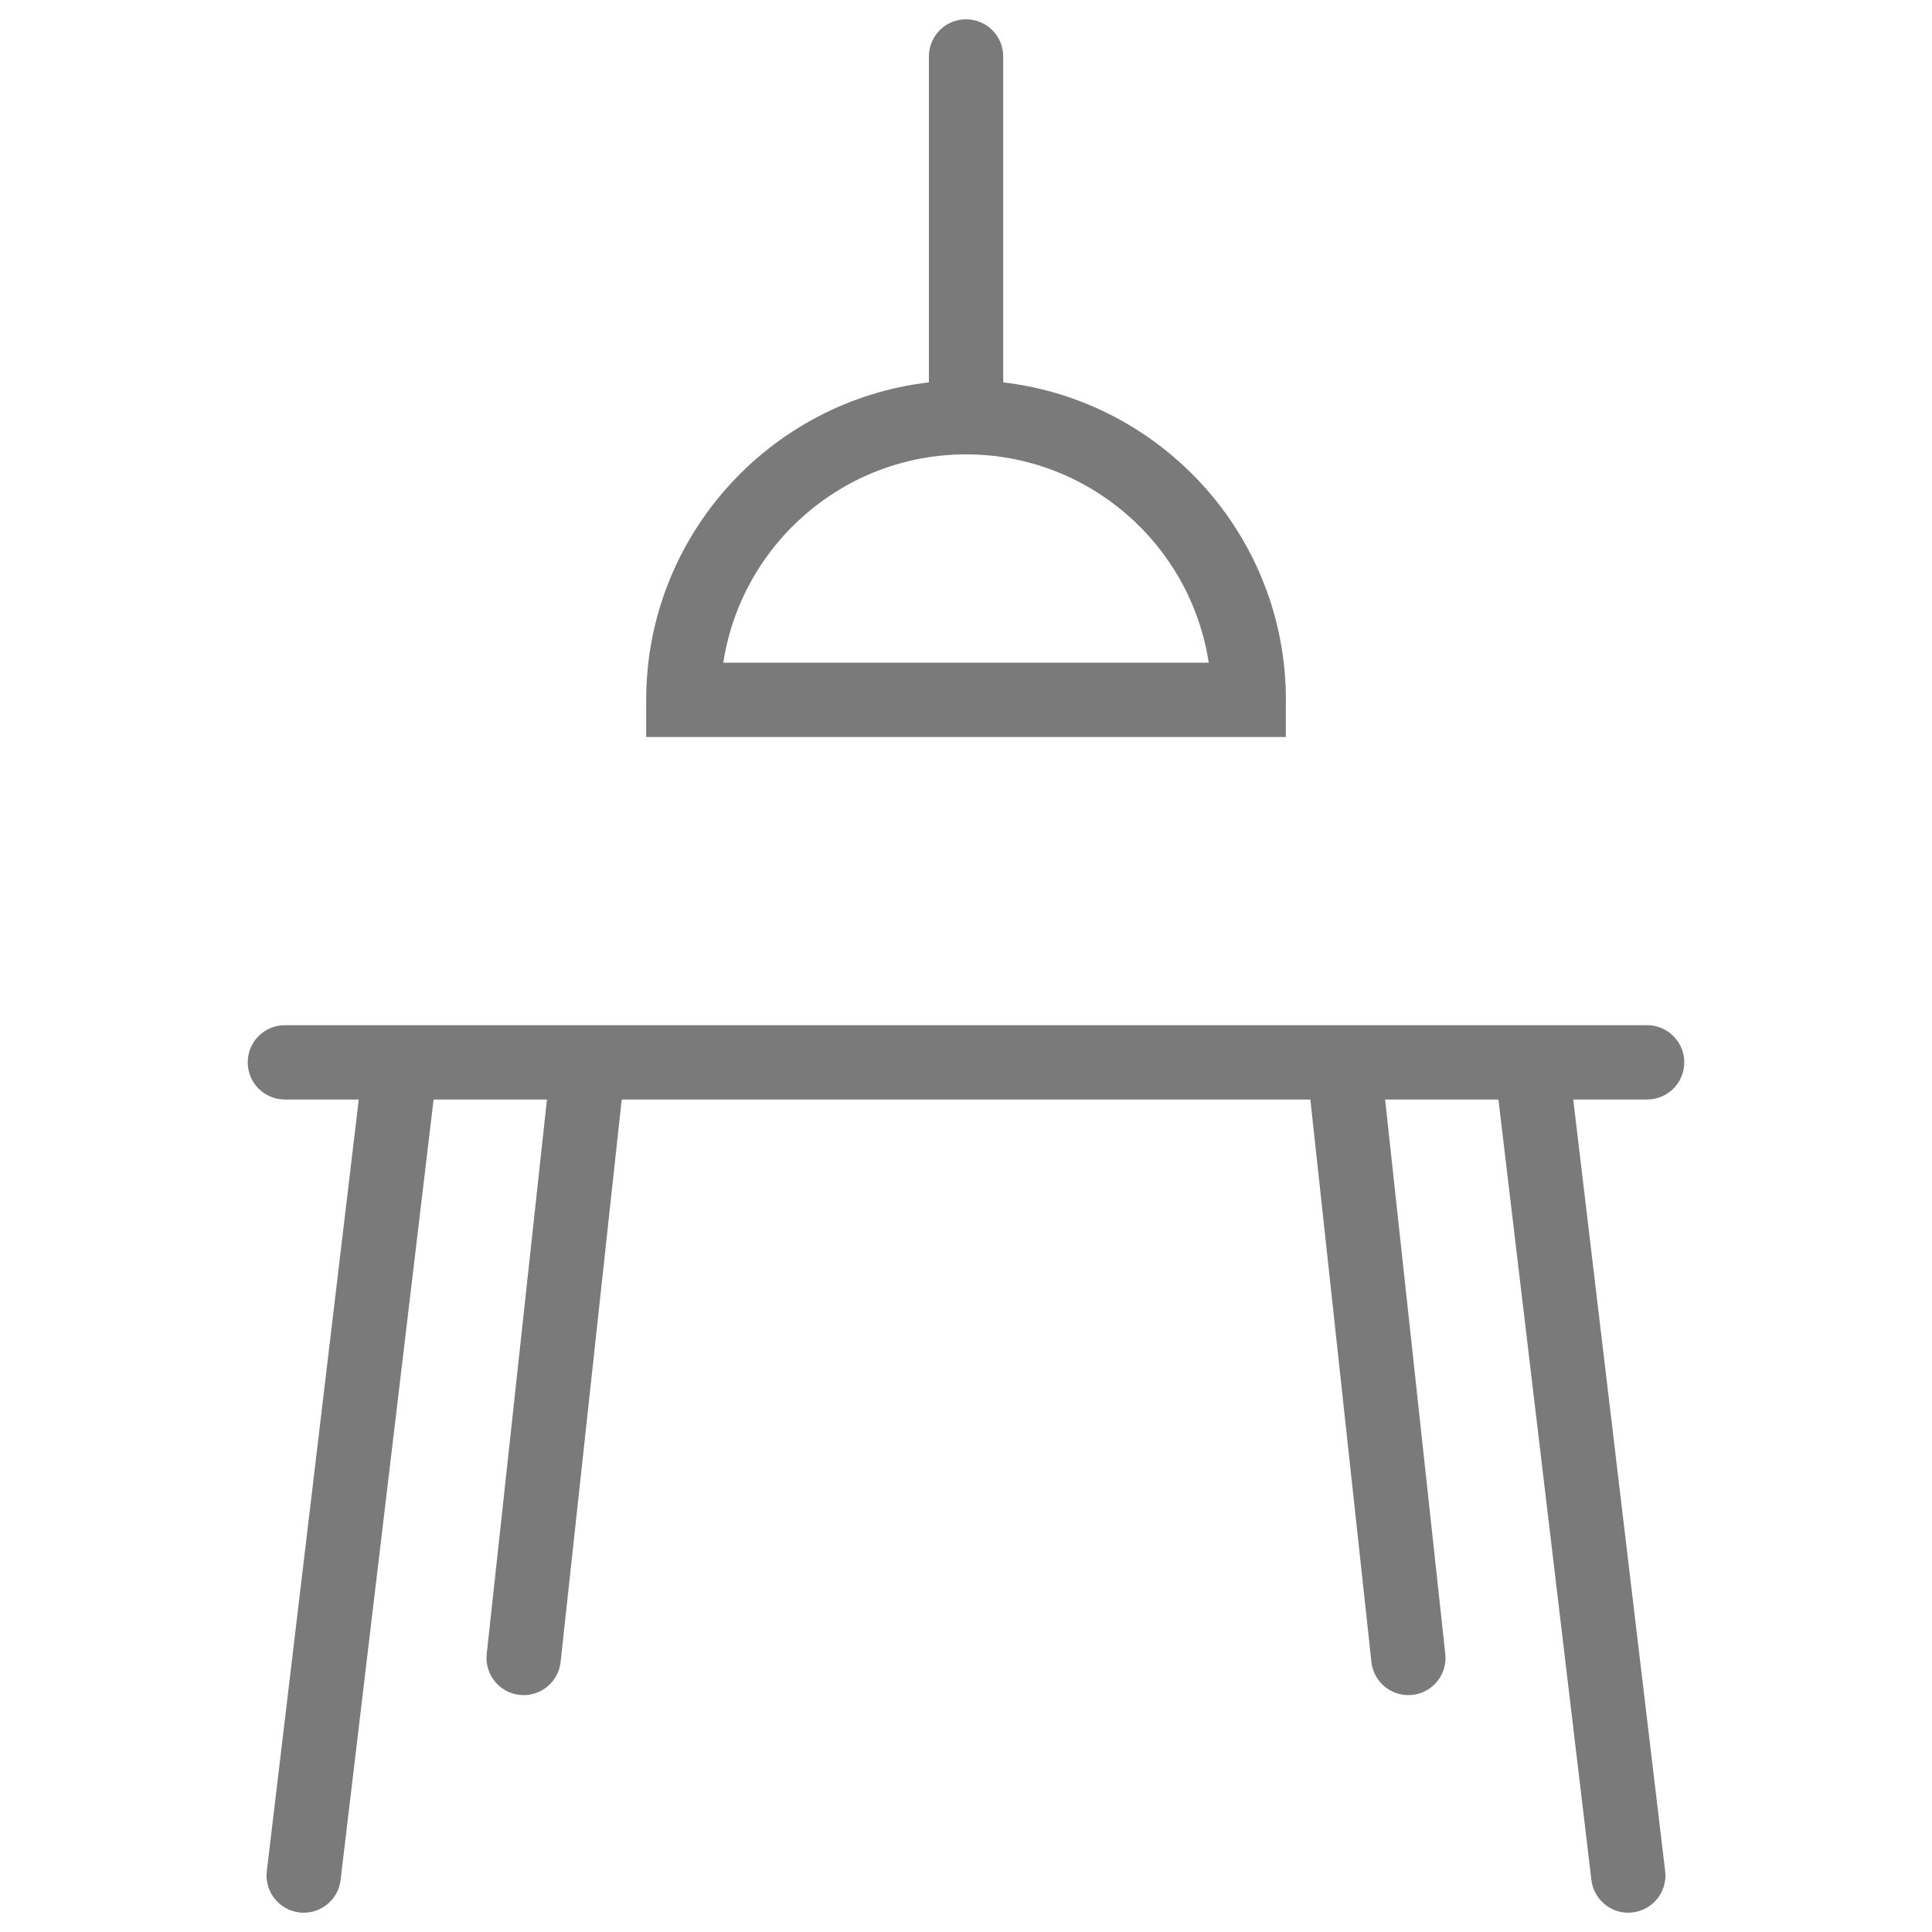
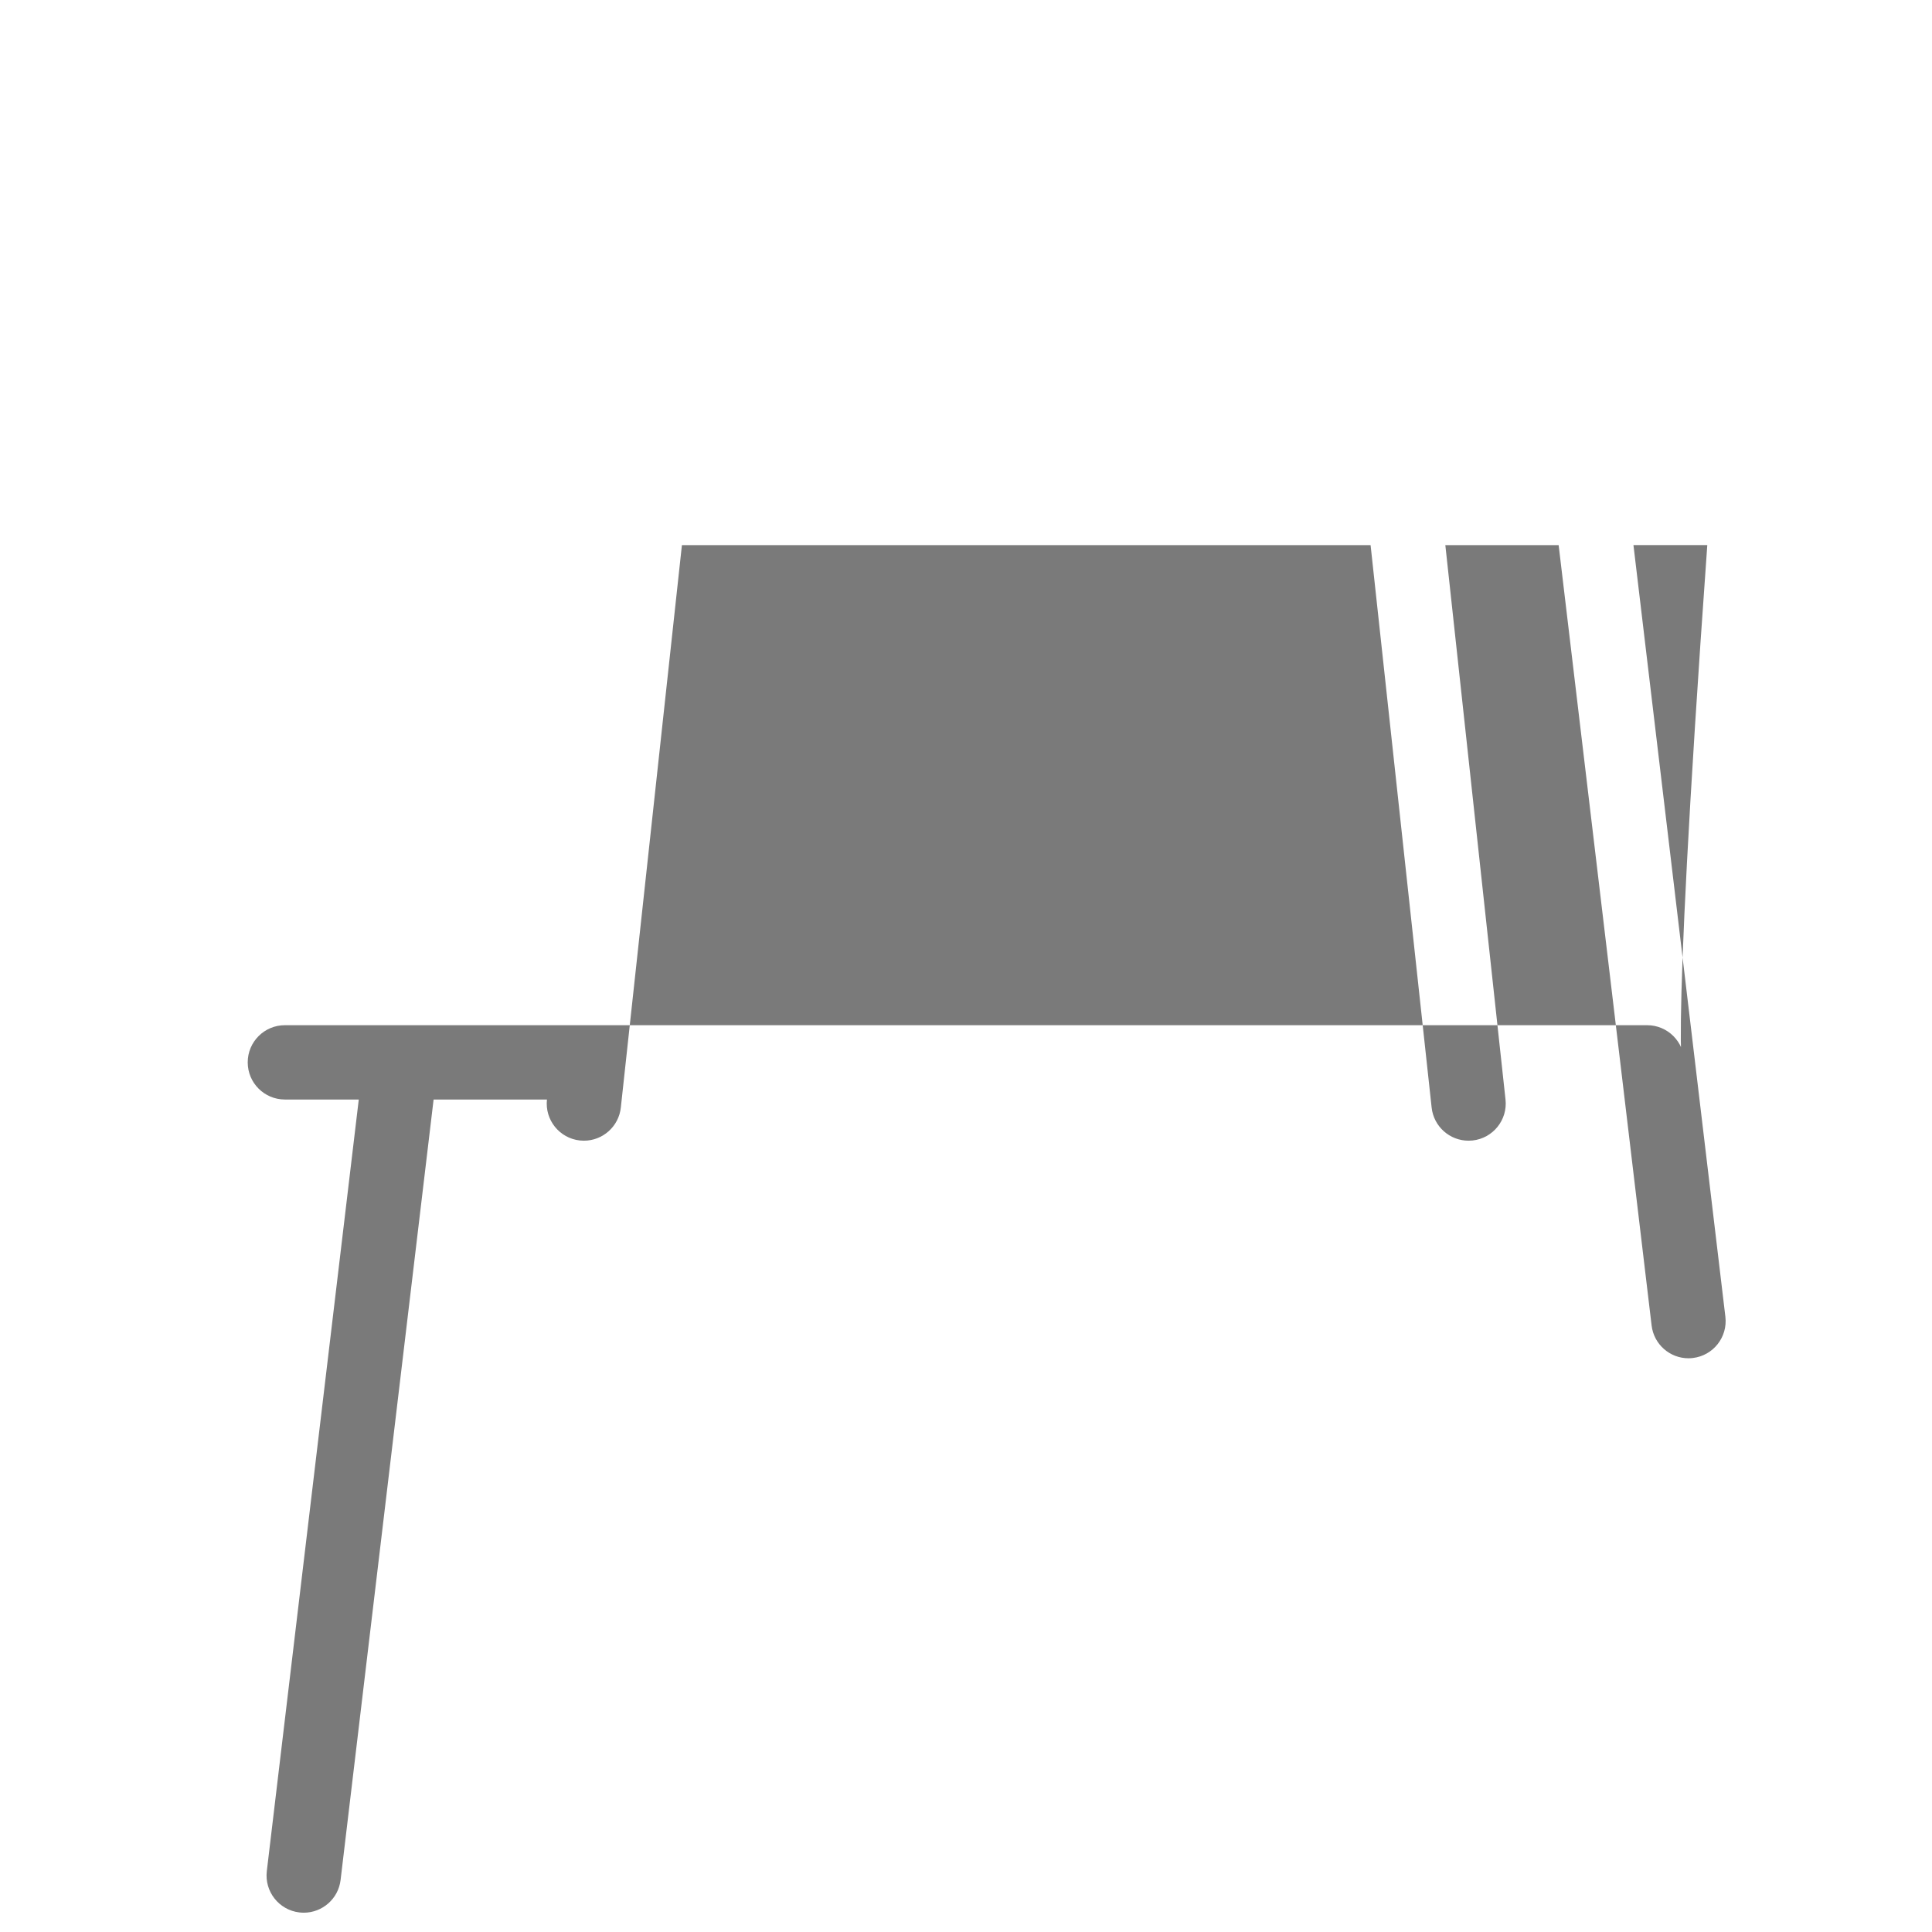
<svg xmlns="http://www.w3.org/2000/svg" version="1.1" id="Warstwa_1" x="0px" y="0px" viewBox="0 0 100 100" enable-background="new 0 0 100 100" xml:space="preserve" style="fill: rgb(122, 122, 122);">
  <g>
-     <path d="M87.178,54.988c0-1.063-0.861-1.924-1.922-1.924h-70.51c-1.062,0-1.924,0.86-1.924,1.924c0,1.062,0.861,1.923,1.924,1.923   h3.824l-4.76,39.938c-0.125,1.055,0.627,2.012,1.682,2.138c0.078,0.008,0.154,0.014,0.231,0.014c0.961,0,1.791-0.72,1.906-1.696   l4.814-40.393h5.867l-3.117,28.697c-0.115,1.055,0.648,2.004,1.705,2.119c0.07,0.007,0.139,0.011,0.209,0.011   c0.969,0,1.803-0.731,1.91-1.716l3.162-29.111h35.645l3.16,29.111c0.107,0.985,0.939,1.716,1.91,1.716   c0.068,0,0.139-0.004,0.209-0.011c1.057-0.115,1.82-1.064,1.705-2.119l-3.115-28.697h5.865l4.812,40.393   c0.117,0.978,0.947,1.696,1.906,1.696c0.076,0,0.154-0.006,0.23-0.014c1.055-0.126,1.809-1.083,1.682-2.138l-4.758-39.938h3.822   C86.316,56.91,87.178,56.05,87.178,54.988z" />
-     <path d="M66.557,36.225c0-8.476-6.408-15.476-14.631-16.433V2.921c0-1.062-0.861-1.922-1.924-1.922   c-1.061,0-1.922,0.86-1.922,1.922v16.871c-8.225,0.959-14.633,7.957-14.633,16.433v1.923h33.109V36.225z M37.438,34.302   c0.93-6.099,6.211-10.784,12.564-10.784c6.354,0,11.633,4.686,12.562,10.784H37.438z" />
+     <path d="M87.178,54.988c0-1.063-0.861-1.924-1.922-1.924h-70.51c-1.062,0-1.924,0.86-1.924,1.924c0,1.062,0.861,1.923,1.924,1.923   h3.824l-4.76,39.938c-0.125,1.055,0.627,2.012,1.682,2.138c0.078,0.008,0.154,0.014,0.231,0.014c0.961,0,1.791-0.72,1.906-1.696   l4.814-40.393h5.867c-0.115,1.055,0.648,2.004,1.705,2.119c0.07,0.007,0.139,0.011,0.209,0.011   c0.969,0,1.803-0.731,1.91-1.716l3.162-29.111h35.645l3.16,29.111c0.107,0.985,0.939,1.716,1.91,1.716   c0.068,0,0.139-0.004,0.209-0.011c1.057-0.115,1.82-1.064,1.705-2.119l-3.115-28.697h5.865l4.812,40.393   c0.117,0.978,0.947,1.696,1.906,1.696c0.076,0,0.154-0.006,0.23-0.014c1.055-0.126,1.809-1.083,1.682-2.138l-4.758-39.938h3.822   C86.316,56.91,87.178,56.05,87.178,54.988z" />
  </g>
</svg>